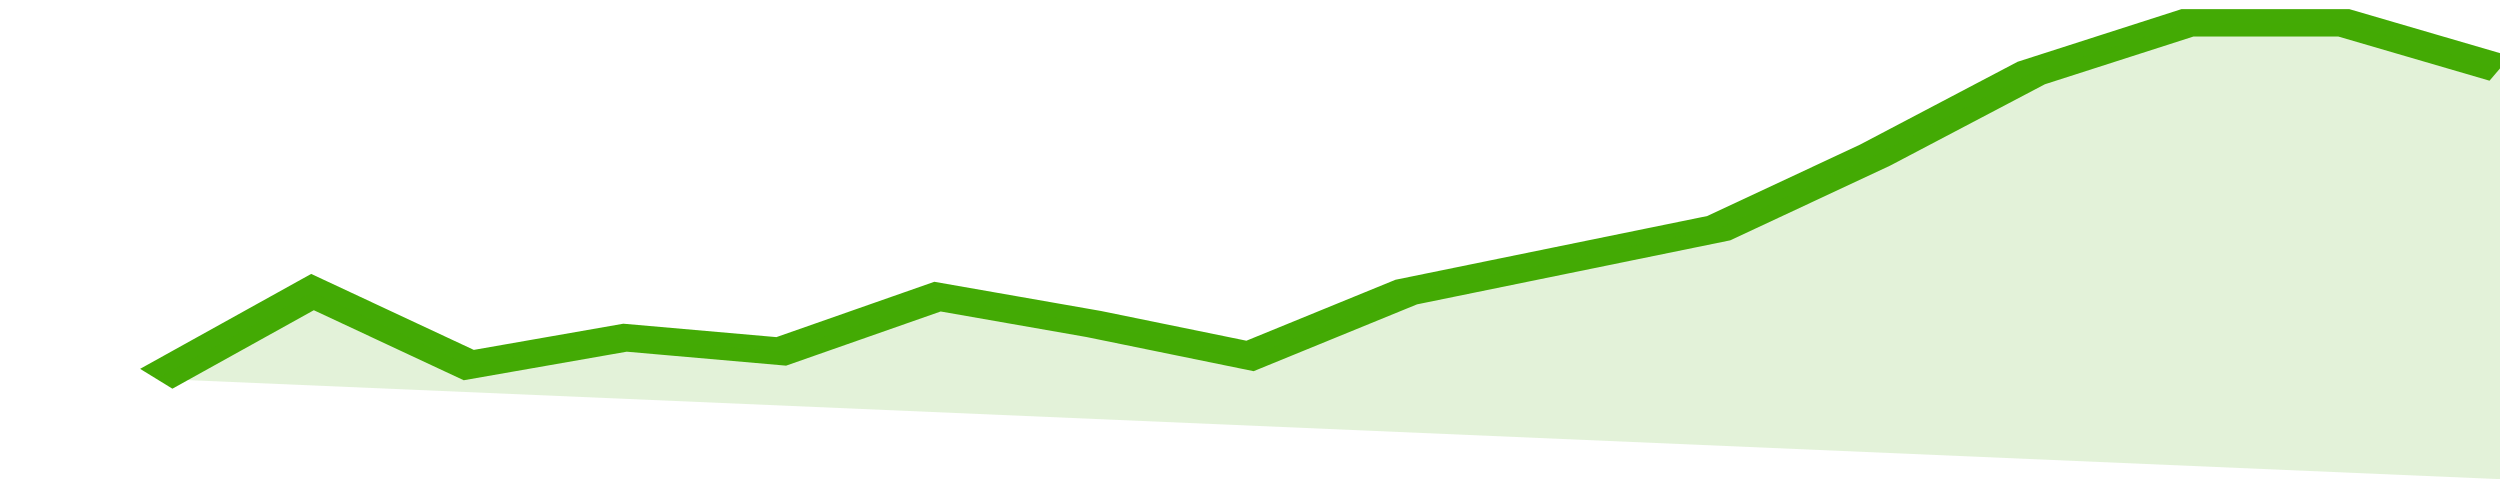
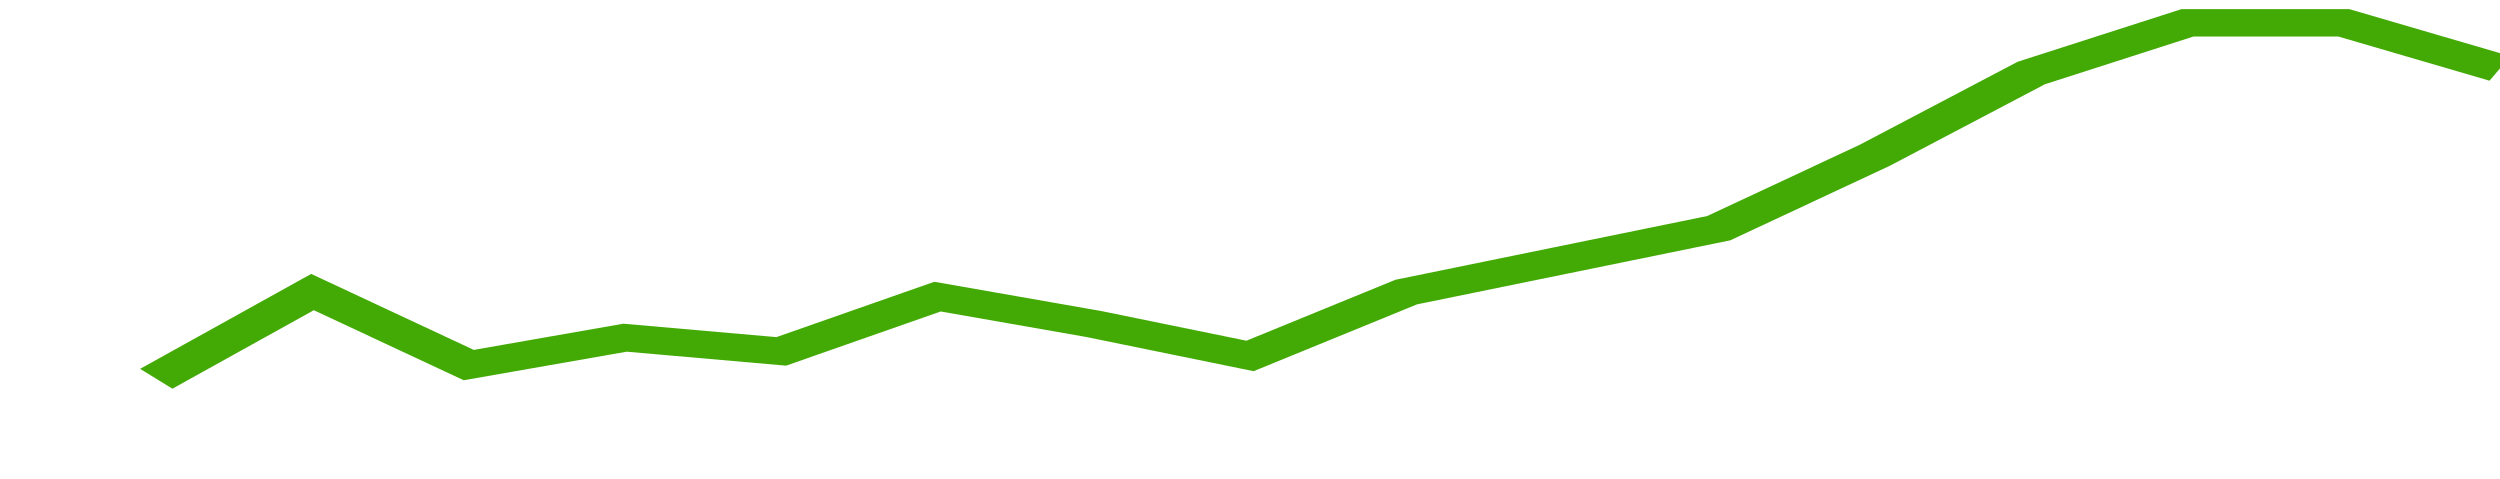
<svg xmlns="http://www.w3.org/2000/svg" viewBox="0 0 320 105" width="120" height="23" preserveAspectRatio="none">
  <polyline fill="none" stroke="#43AA05" stroke-width="6" points="20, 83 40, 64 60, 80 80, 74 100, 77 120, 65 140, 71 160, 78 180, 64 200, 57 220, 50 240, 34 260, 16 280, 5 300, 5 320, 15 320, 15 "> </polyline>
-   <polygon fill="#43AA05" opacity="0.15" points="20, 83 40, 64 60, 80 80, 74 100, 77 120, 65 140, 71 160, 78 180, 64 200, 57 220, 50 240, 34 260, 16 280, 5 300, 5 320, 15 320, 105 " />
</svg>